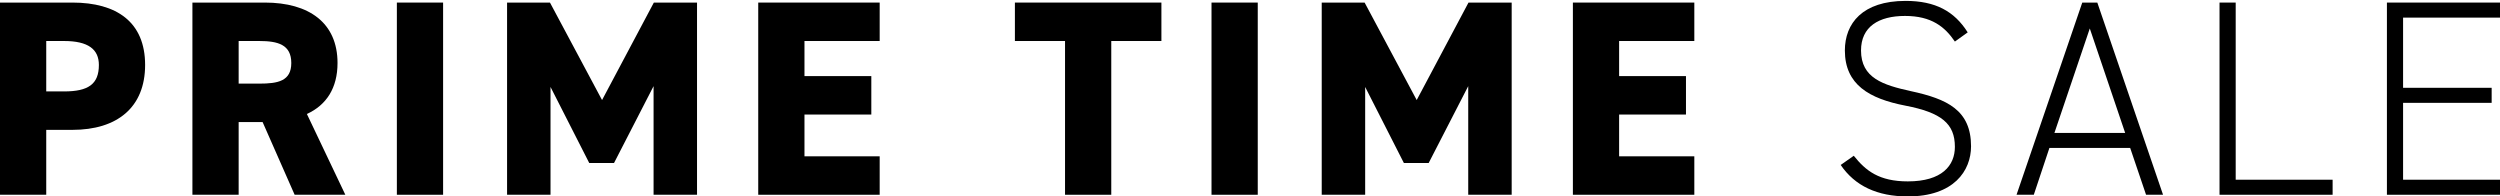
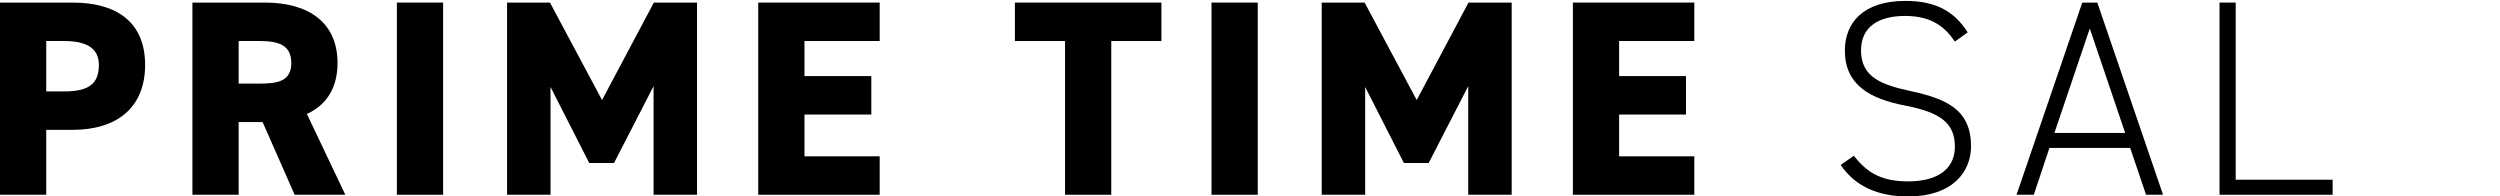
<svg xmlns="http://www.w3.org/2000/svg" fill="none" viewBox="0 0 1120 88" height="88" width="1120">
  <path fill="black" d="M32.443 58.177H20.714V87.252H0V1.152H32.443C52.284 1.152 65.011 9.887 65.011 29.103C65.011 48.195 52.408 58.177 32.443 58.177ZM20.714 40.958H28.7C39.556 40.958 44.298 37.713 44.298 29.103C44.298 22.115 39.556 18.372 28.7 18.372H20.714V40.958Z" />
  <path fill="black" d="M154.707 87.252H131.997L117.647 54.684H106.916V87.252H86.202V1.152H118.645C138.486 1.152 151.213 10.261 151.213 28.23C151.213 39.46 146.222 47.072 137.487 51.065L154.707 87.252ZM106.916 37.464H116.15C124.51 37.464 130.5 36.341 130.5 28.23C130.5 19.994 124.51 18.372 116.15 18.372H106.916V37.464Z" />
  <path fill="black" d="M198.509 1.152V87.252H177.795V1.152H198.509Z" />
  <path fill="black" d="M246.383 1.152L269.718 44.826L292.927 1.152H312.268V87.252H292.802V38.587L275.083 73.026H263.978L246.633 38.961V87.252H227.167V1.152H246.383Z" />
  <path fill="black" d="M339.69 1.152H394.095V18.372H360.404V34.094H390.352V51.314H360.404V70.032H394.095V87.252H339.69V1.152Z" />
  <path fill="black" d="M454.675 1.152H520.31V18.372H497.849V87.252H477.136V18.372H454.675V1.152Z" />
  <path fill="black" d="M563.472 1.152V87.252H542.758V1.152H563.472Z" />
  <path fill="black" d="M611.347 1.152L634.681 44.826L657.89 1.152H677.232V87.252H657.766V38.587L640.046 73.026H628.941L611.596 38.961V87.252H592.13V1.152H611.347Z" />
  <path fill="black" d="M704.653 1.152H759.058V18.372H725.367V34.094H755.315V51.314H725.367V70.032H759.058V87.252H704.653V1.152Z" />
  <path fill="black" d="M881.53 14.504L875.79 18.622C871.298 12.008 865.308 7.142 853.454 7.142C841.6 7.142 833.738 12.008 833.738 22.614C833.738 34.968 843.596 38.087 856.074 40.833C872.296 44.327 883.027 49.318 883.027 65.54C883.027 76.52 875.291 88 854.702 88C840.976 88 830.993 83.259 824.629 73.9L830.494 69.782C835.86 76.52 841.849 81.262 854.702 81.262C870.05 81.262 875.79 74.15 875.79 65.789C875.79 55.432 869.801 50.441 853.579 47.321C837.482 44.202 826.501 37.963 826.501 22.614C826.501 10.511 834.362 0.403 853.704 0.403C867.055 0.403 875.54 5.02 881.53 14.504Z" />
  <path fill="black" d="M911.145 87.252H903.409L932.857 1.152H939.596L969.044 87.252H961.432L954.32 66.288H918.133L911.145 87.252ZM936.226 12.757L920.379 59.55H952.074L936.226 12.757Z" />
  <path fill="black" d="M1001.59 1.152V80.513H1045.01V87.252H994.348V1.152H1001.59Z" />
-   <path fill="black" d="M1069.34 1.152H1120V7.89H1076.58V39.335H1116.26V46.074H1076.58V80.513H1120V87.252H1069.34V1.152Z" />
</svg>